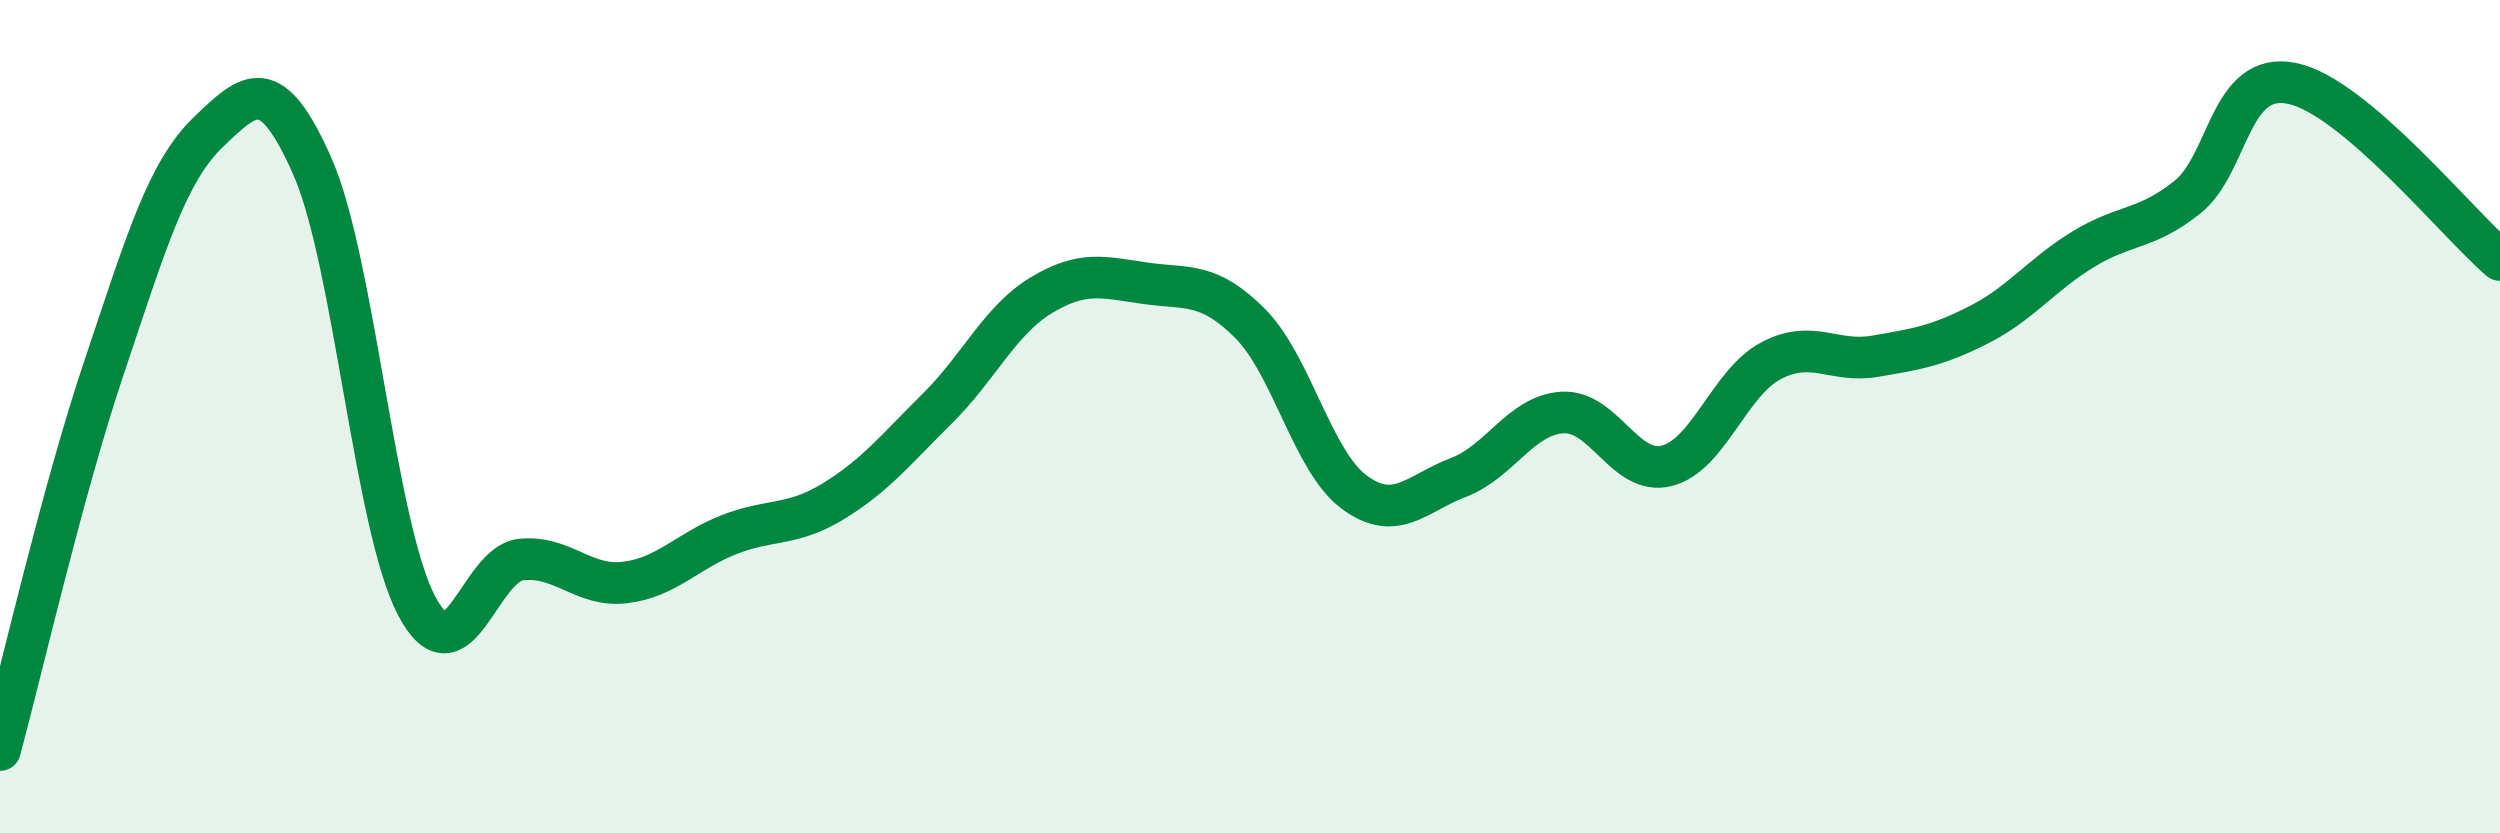
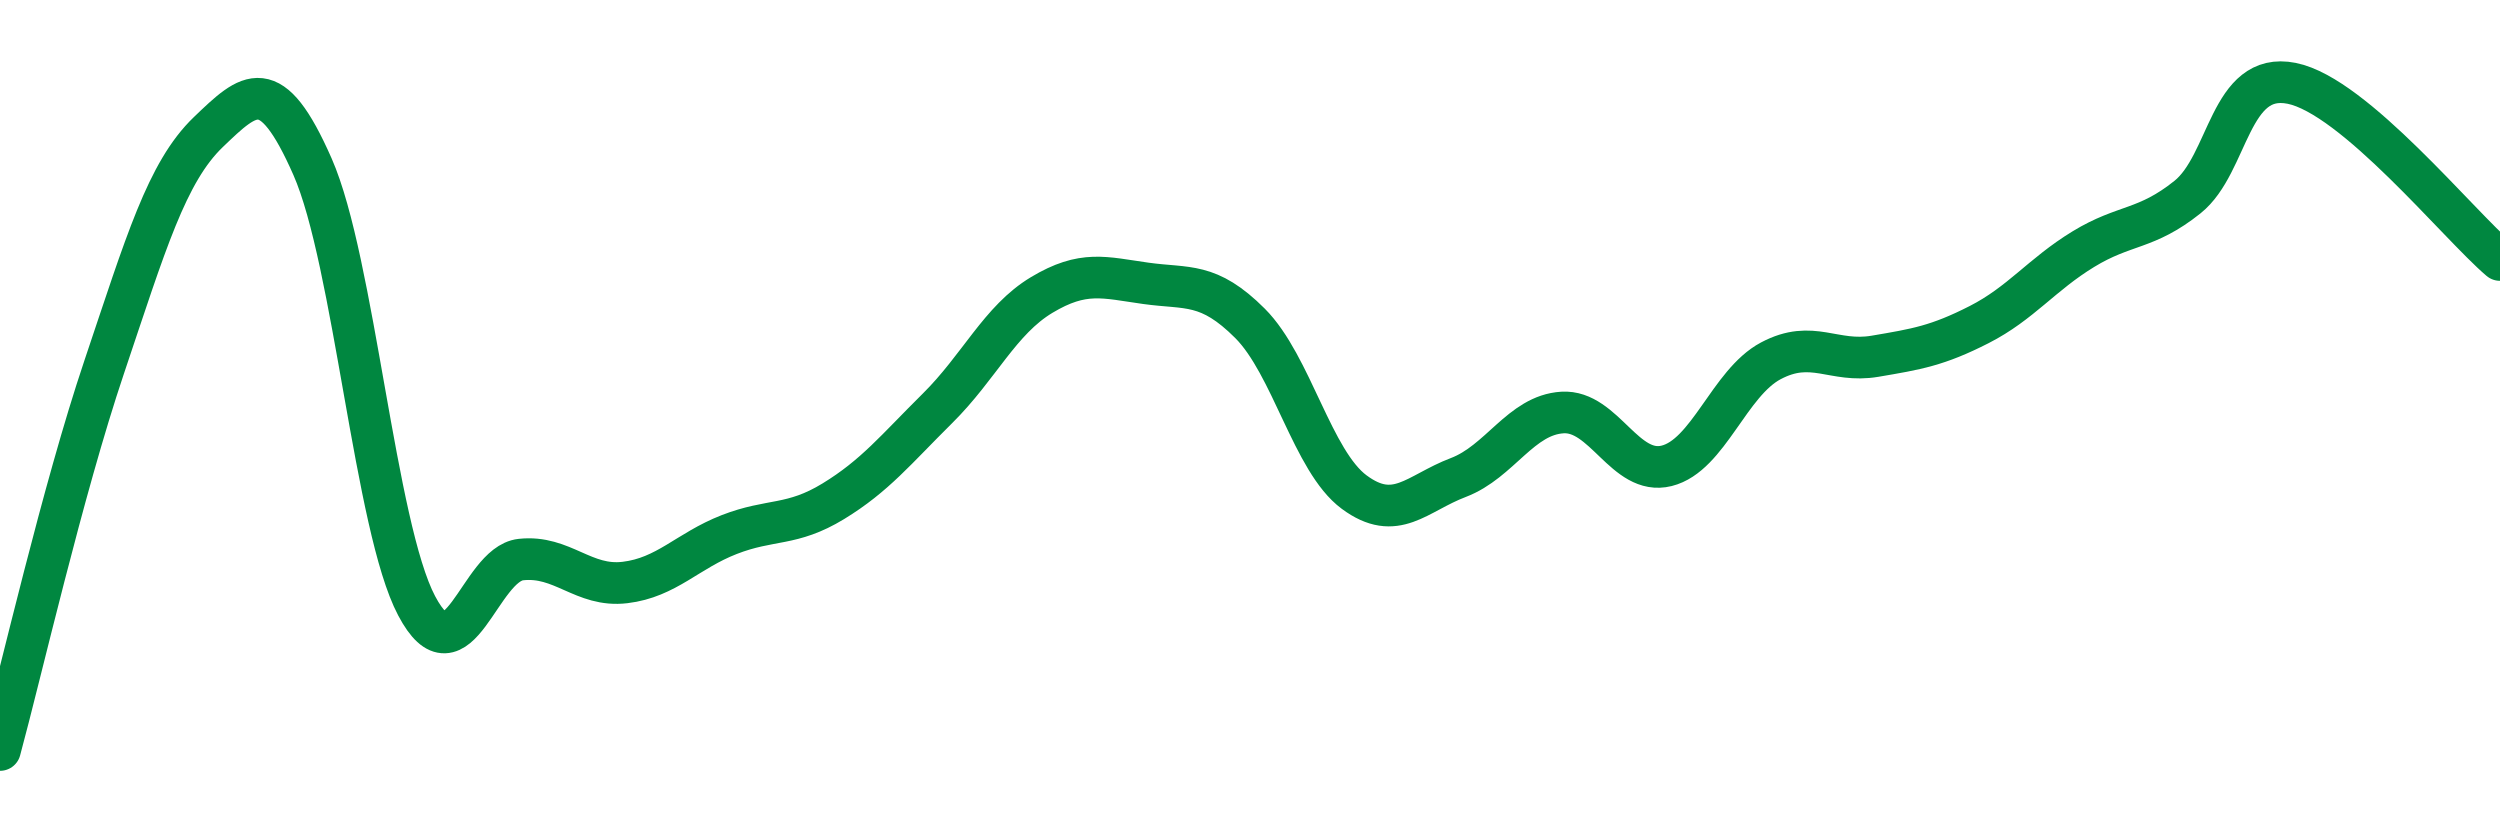
<svg xmlns="http://www.w3.org/2000/svg" width="60" height="20" viewBox="0 0 60 20">
-   <path d="M 0,18 C 0.5,16.16 1.5,11.78 2.5,8.81 C 3.5,5.84 4,4.13 5,3.17 C 6,2.21 6.5,1.73 7.5,4 C 8.5,6.27 9,12.65 10,14.54 C 11,16.43 11.5,13.54 12.5,13.43 C 13.5,13.32 14,14.1 15,13.98 C 16,13.86 16.5,13.22 17.5,12.83 C 18.5,12.44 19,12.64 20,12.03 C 21,11.42 21.5,10.79 22.5,9.8 C 23.5,8.81 24,7.68 25,7.08 C 26,6.48 26.5,6.66 27.5,6.8 C 28.5,6.94 29,6.76 30,7.76 C 31,8.76 31.5,11.07 32.5,11.81 C 33.5,12.55 34,11.84 35,11.46 C 36,11.08 36.5,9.96 37.5,9.9 C 38.5,9.84 39,11.43 40,11.18 C 41,10.93 41.5,9.19 42.5,8.66 C 43.5,8.13 44,8.72 45,8.55 C 46,8.38 46.5,8.3 47.5,7.79 C 48.5,7.28 49,6.59 50,5.98 C 51,5.37 51.5,5.53 52.5,4.73 C 53.5,3.93 53.5,1.7 55,2 C 56.5,2.3 59,5.39 60,6.24L60 20L0 20Z" fill="#008740" opacity="0.1" stroke-linecap="round" stroke-linejoin="round" />
  <path d="M 0,18 C 0.5,16.16 1.5,11.78 2.5,8.81 C 3.5,5.84 4,4.13 5,3.17 C 6,2.21 6.5,1.73 7.5,4 C 8.5,6.27 9,12.65 10,14.54 C 11,16.43 11.5,13.54 12.5,13.43 C 13.5,13.32 14,14.1 15,13.98 C 16,13.86 16.5,13.22 17.5,12.83 C 18.5,12.44 19,12.64 20,12.03 C 21,11.42 21.5,10.79 22.5,9.8 C 23.5,8.81 24,7.68 25,7.08 C 26,6.48 26.5,6.66 27.5,6.8 C 28.5,6.94 29,6.76 30,7.76 C 31,8.76 31.5,11.07 32.5,11.81 C 33.5,12.55 34,11.84 35,11.46 C 36,11.08 36.5,9.96 37.5,9.9 C 38.5,9.84 39,11.43 40,11.18 C 41,10.93 41.5,9.19 42.5,8.66 C 43.5,8.13 44,8.72 45,8.55 C 46,8.38 46.5,8.3 47.5,7.79 C 48.5,7.28 49,6.59 50,5.98 C 51,5.37 51.5,5.53 52.5,4.73 C 53.5,3.93 53.5,1.7 55,2 C 56.5,2.3 59,5.39 60,6.24" stroke="#008740" stroke-width="1" fill="none" stroke-linecap="round" stroke-linejoin="round" />
</svg>